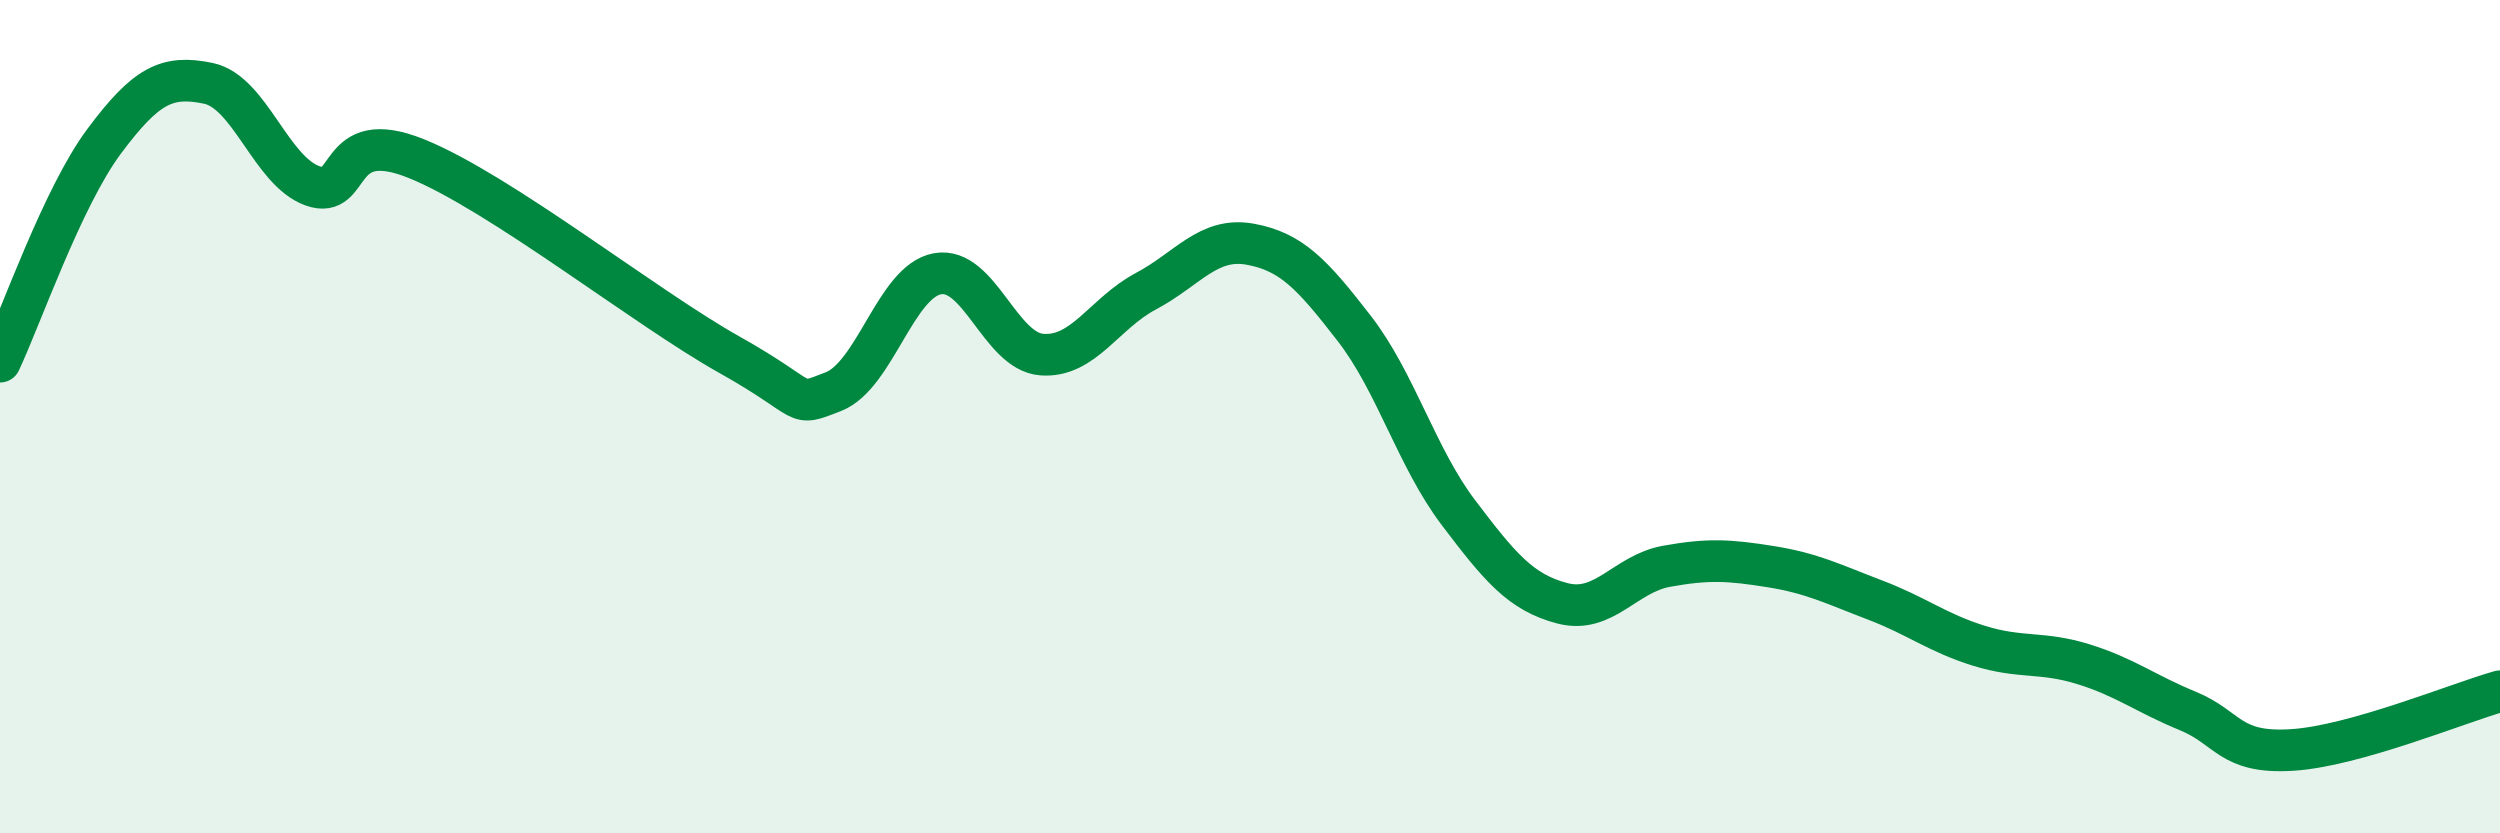
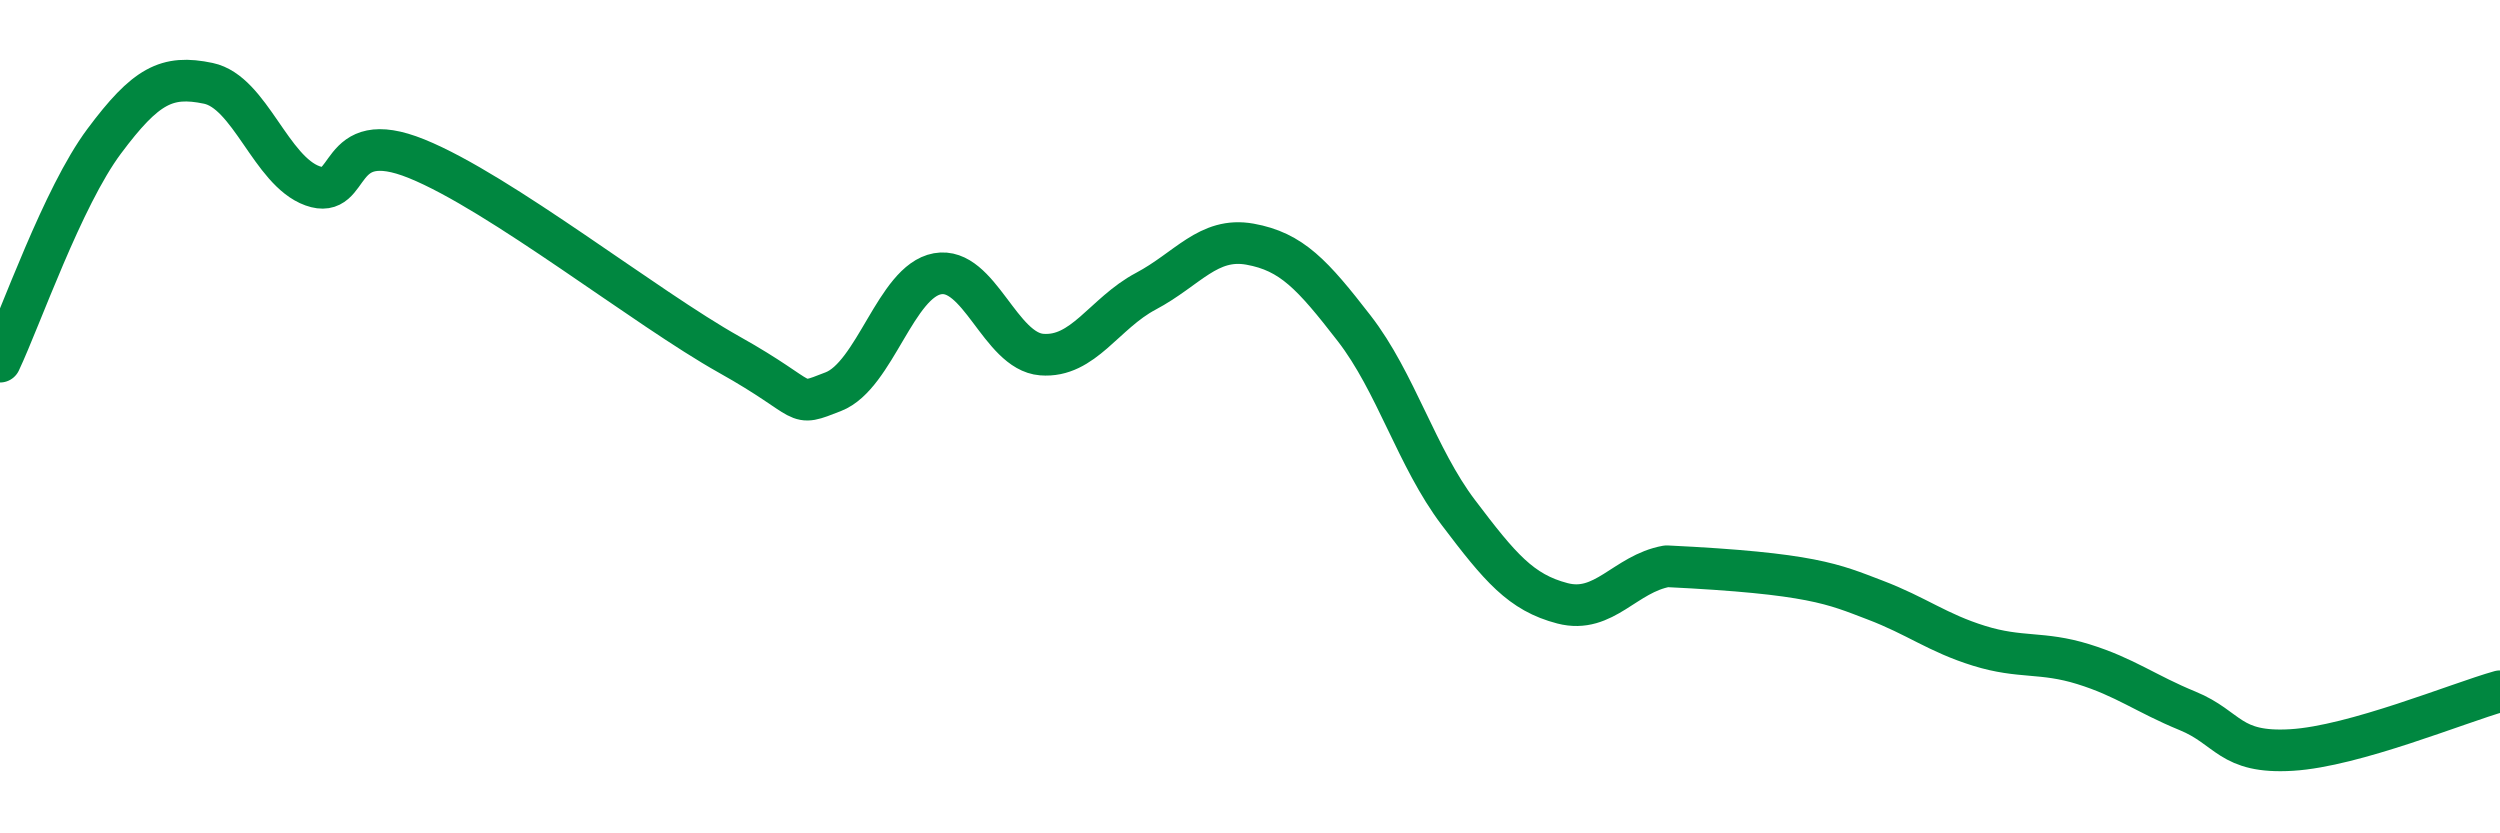
<svg xmlns="http://www.w3.org/2000/svg" width="60" height="20" viewBox="0 0 60 20">
-   <path d="M 0,8.68 C 0.5,7.62 1.5,4.73 2.5,3.39 C 3.5,2.05 4,1.79 5,2 C 6,2.21 6.5,4.1 7.5,4.46 C 8.5,4.82 8,3 10,3.81 C 12,4.62 15.5,7.39 17.5,8.51 C 19.5,9.63 19,9.79 20,9.4 C 21,9.01 21.5,6.75 22.5,6.57 C 23.5,6.39 24,8.43 25,8.51 C 26,8.59 26.5,7.52 27.5,6.99 C 28.5,6.46 29,5.68 30,5.86 C 31,6.04 31.5,6.59 32.5,7.88 C 33.5,9.17 34,10.98 35,12.3 C 36,13.62 36.5,14.22 37.5,14.48 C 38.5,14.74 39,13.77 40,13.59 C 41,13.41 41.5,13.44 42.5,13.6 C 43.5,13.76 44,14.02 45,14.4 C 46,14.78 46.5,15.19 47.5,15.5 C 48.5,15.81 49,15.63 50,15.94 C 51,16.25 51.5,16.65 52.5,17.06 C 53.5,17.47 53.5,18.09 55,18 C 56.5,17.91 59,16.87 60,16.59L60 20L0 20Z" fill="#008740" opacity="0.1" stroke-linecap="round" stroke-linejoin="round" />
-   <path d="M 0,8.68 C 0.5,7.62 1.5,4.73 2.5,3.39 C 3.5,2.05 4,1.79 5,2 C 6,2.21 6.5,4.1 7.5,4.46 C 8.5,4.82 8,3 10,3.81 C 12,4.62 15.5,7.39 17.5,8.51 C 19.5,9.63 19,9.79 20,9.4 C 21,9.01 21.5,6.75 22.5,6.57 C 23.5,6.39 24,8.43 25,8.51 C 26,8.59 26.5,7.52 27.5,6.99 C 28.5,6.46 29,5.68 30,5.86 C 31,6.04 31.5,6.59 32.5,7.88 C 33.5,9.17 34,10.98 35,12.3 C 36,13.62 36.5,14.22 37.5,14.48 C 38.5,14.74 39,13.77 40,13.59 C 41,13.41 41.5,13.44 42.5,13.6 C 43.5,13.76 44,14.02 45,14.4 C 46,14.78 46.5,15.19 47.5,15.5 C 48.5,15.81 49,15.63 50,15.94 C 51,16.25 51.5,16.65 52.5,17.06 C 53.5,17.47 53.5,18.09 55,18 C 56.5,17.91 59,16.87 60,16.59" stroke="#008740" stroke-width="1" fill="none" stroke-linecap="round" stroke-linejoin="round" />
+   <path d="M 0,8.68 C 0.5,7.62 1.5,4.73 2.5,3.39 C 3.5,2.05 4,1.79 5,2 C 6,2.21 6.5,4.1 7.5,4.46 C 8.5,4.82 8,3 10,3.81 C 12,4.62 15.5,7.39 17.5,8.51 C 19.5,9.63 19,9.79 20,9.4 C 21,9.01 21.5,6.75 22.5,6.57 C 23.5,6.39 24,8.43 25,8.51 C 26,8.59 26.5,7.52 27.5,6.99 C 28.5,6.46 29,5.68 30,5.86 C 31,6.04 31.5,6.59 32.5,7.88 C 33.5,9.17 34,10.98 35,12.3 C 36,13.62 36.5,14.22 37.5,14.48 C 38.5,14.74 39,13.77 40,13.59 C 43.5,13.76 44,14.02 45,14.4 C 46,14.78 46.5,15.19 47.5,15.5 C 48.5,15.81 49,15.63 50,15.94 C 51,16.25 51.5,16.65 52.5,17.06 C 53.5,17.47 53.5,18.09 55,18 C 56.5,17.91 59,16.87 60,16.59" stroke="#008740" stroke-width="1" fill="none" stroke-linecap="round" stroke-linejoin="round" />
</svg>